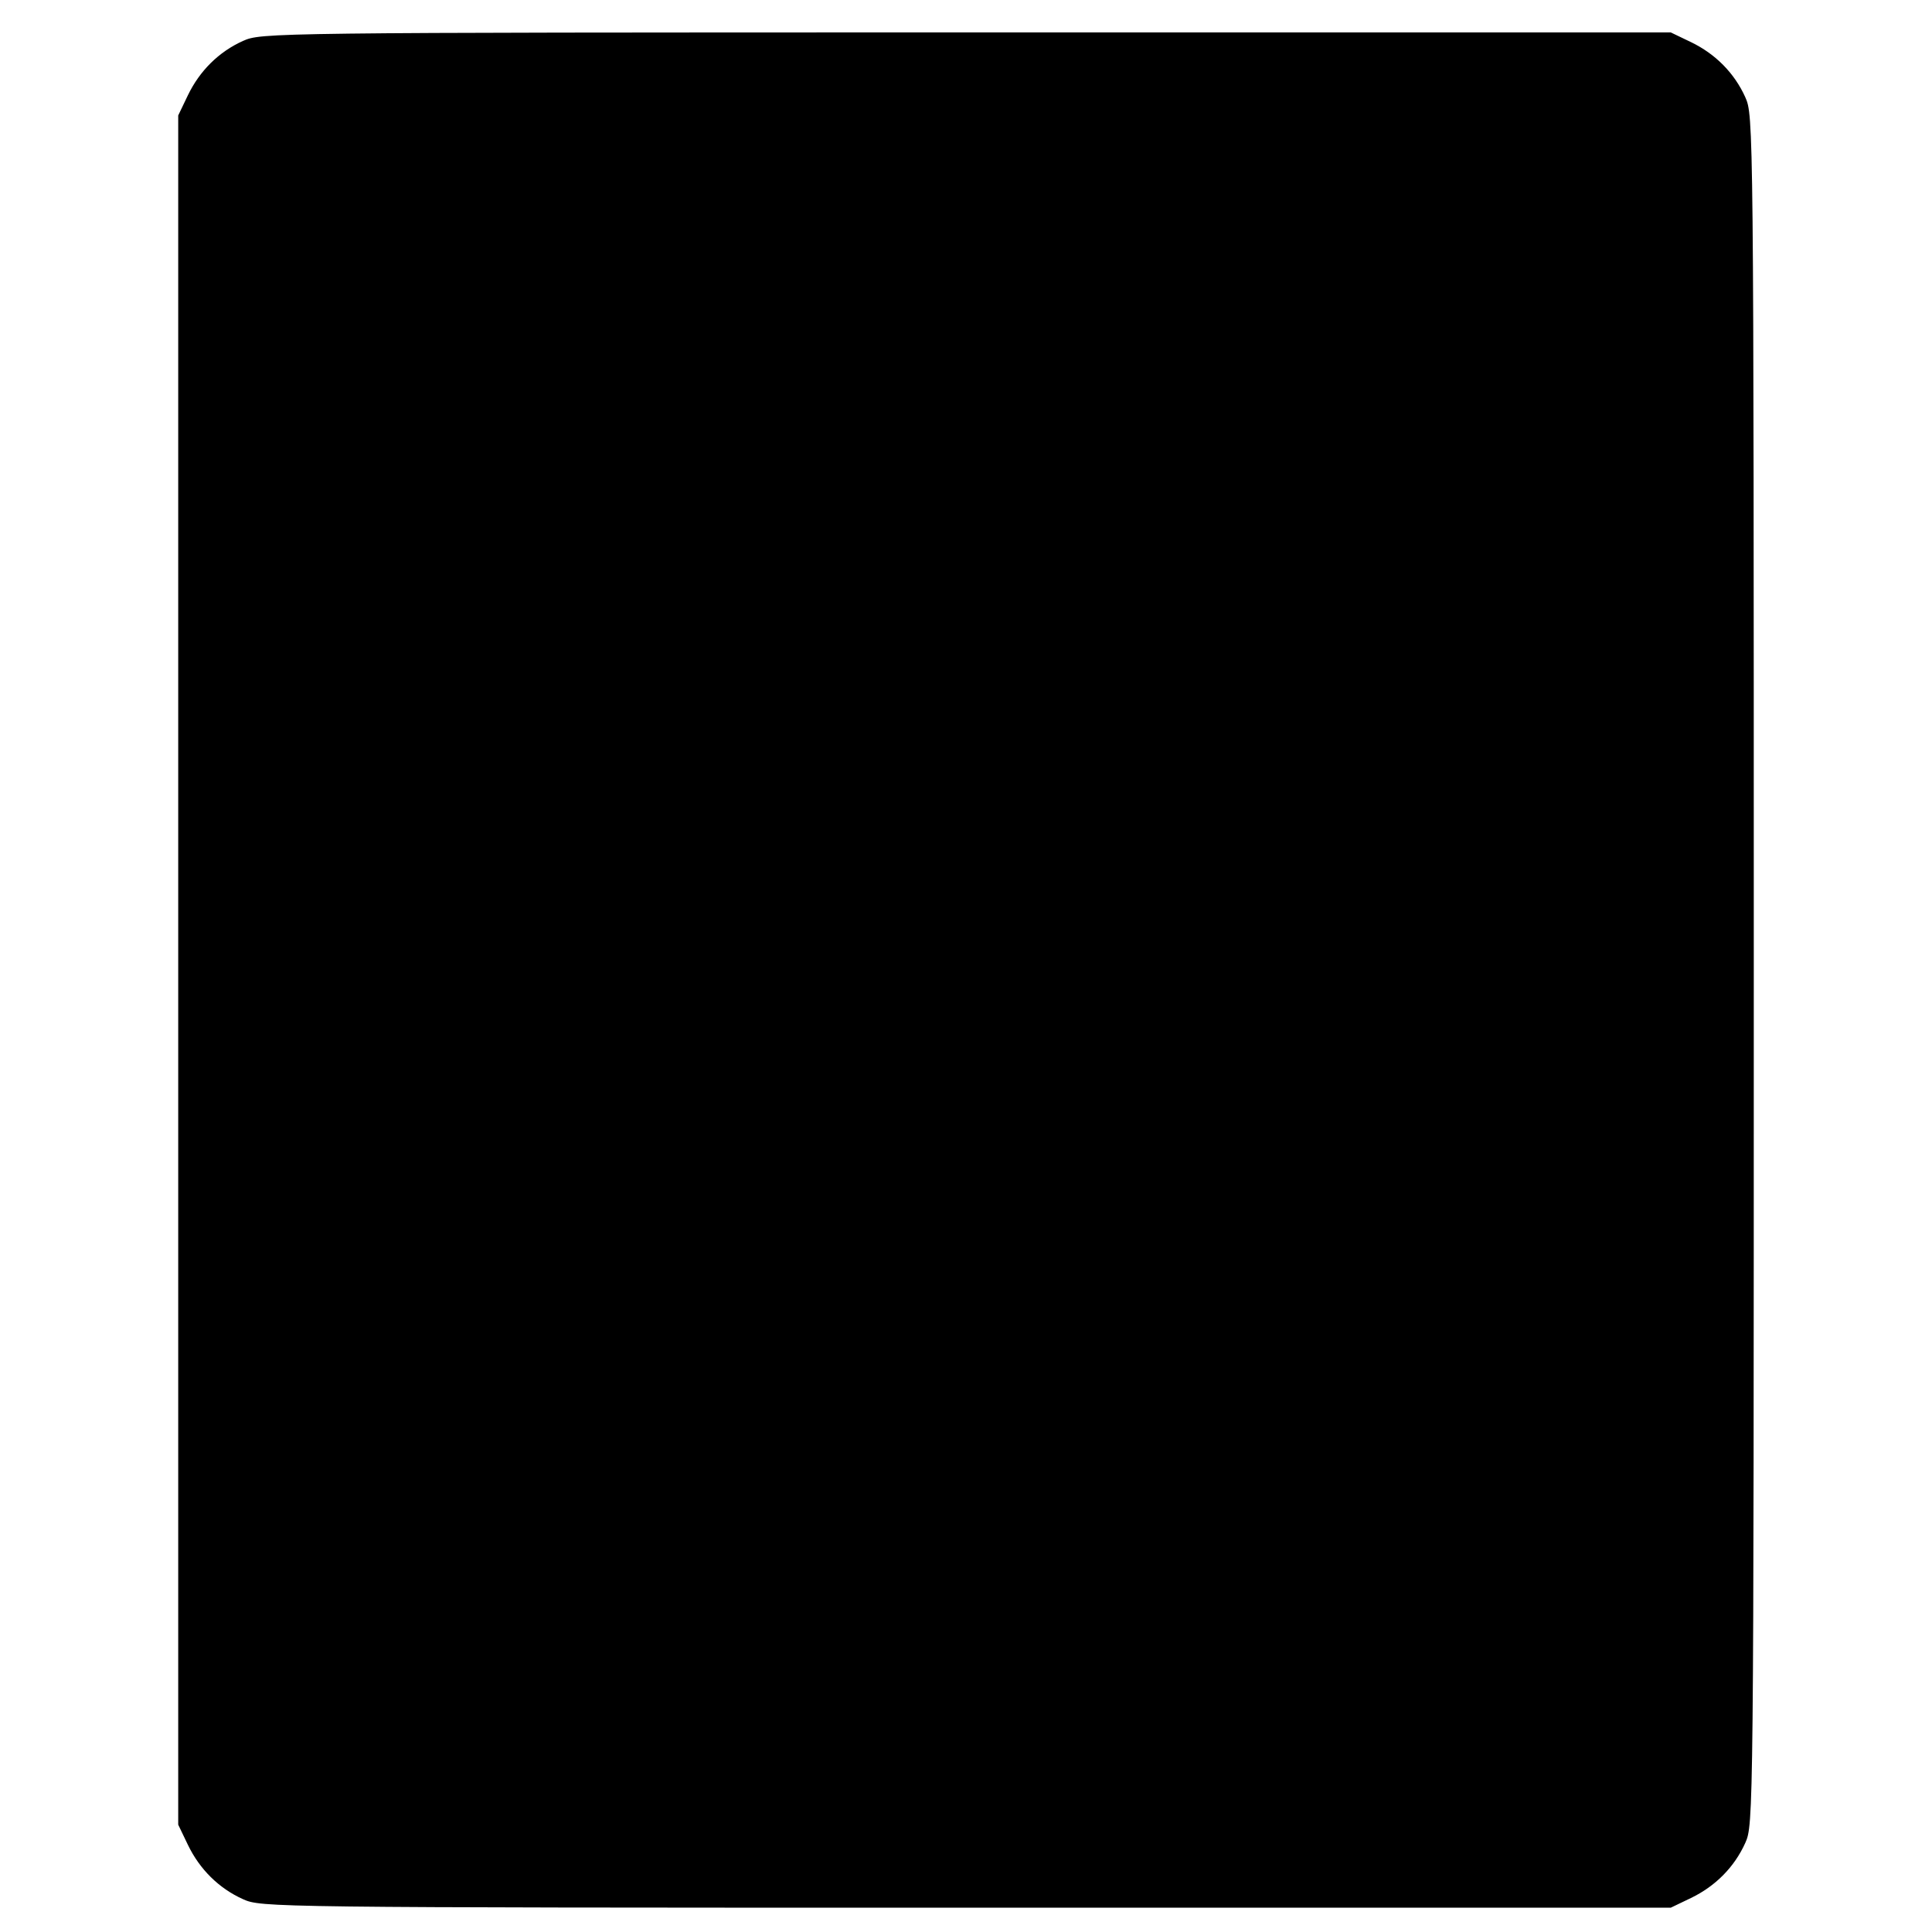
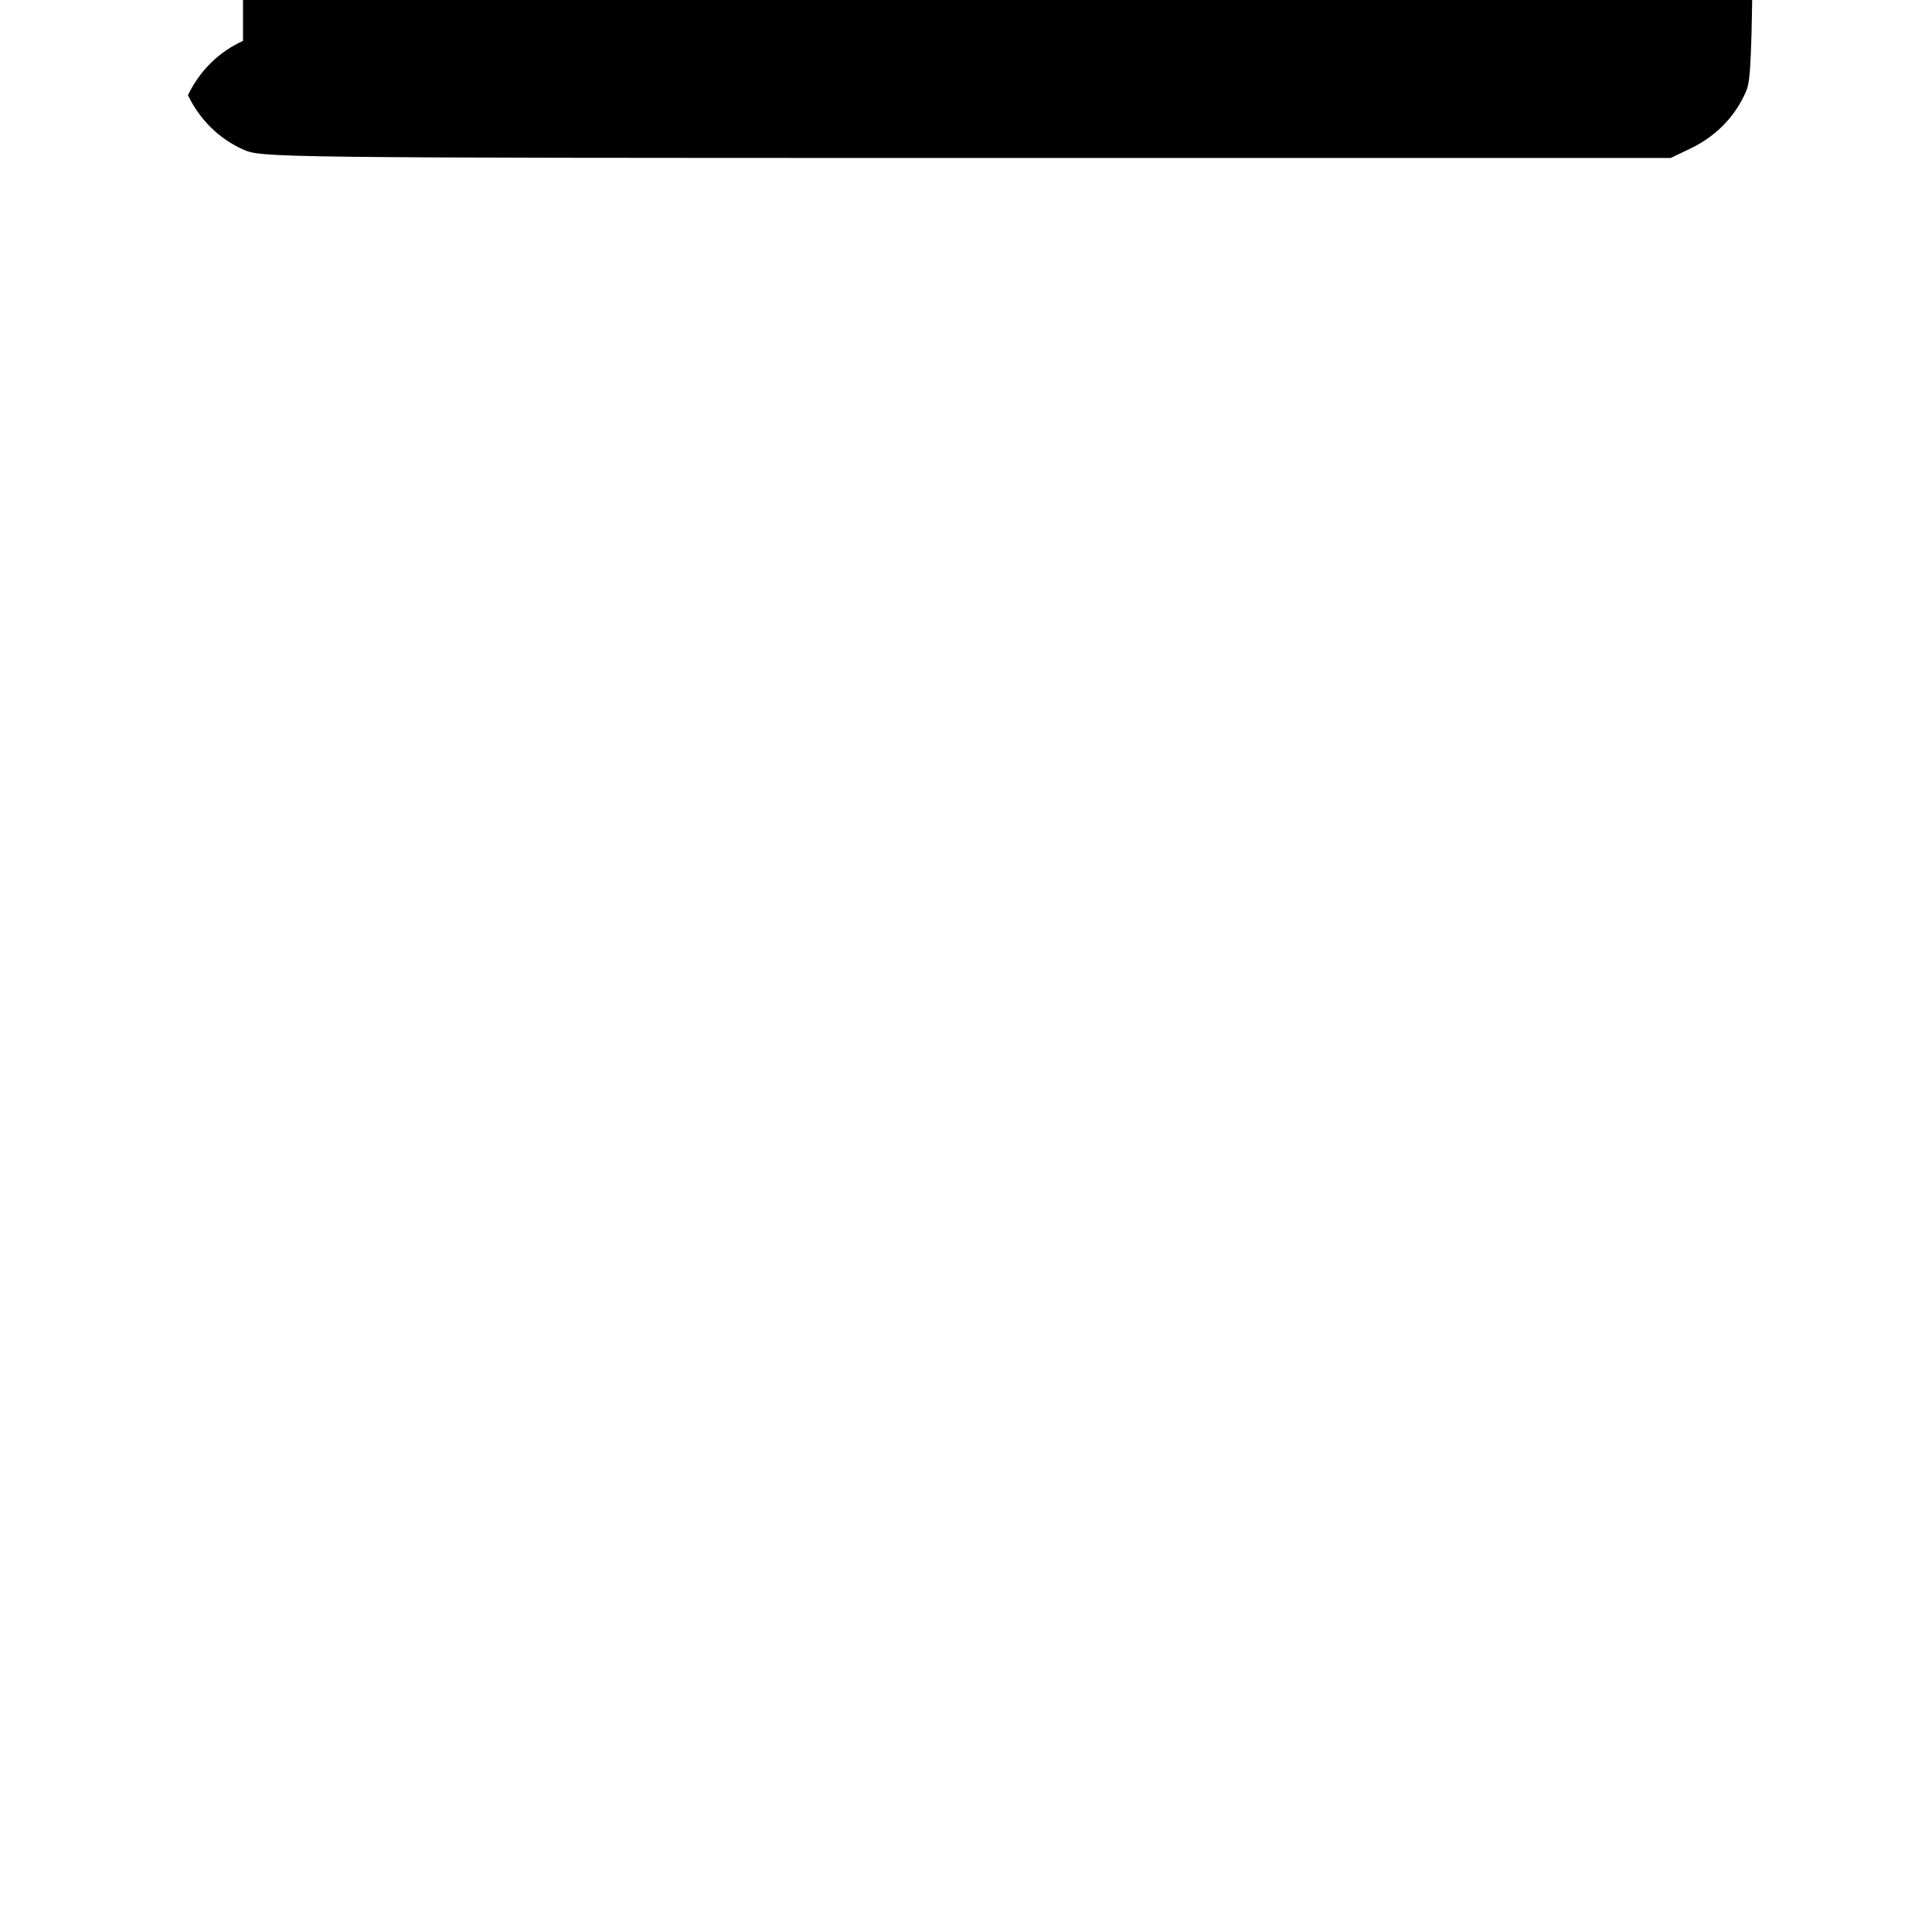
<svg xmlns="http://www.w3.org/2000/svg" version="1.0" width="477pt" height="477pt" viewBox="0 0 477 477" preserveAspectRatio="xMidYMid meet">
  <g transform="translate(0,477) scale(0.1,-0.1)" fill="#000000" stroke="none">
-     <path d="M600 4669 c-60 -27 -107 -74 -136 -134 l-24 -50 0 -2110 0 -2110 24 -50 c29 -60 76 -107 136 -134 45 -20 57 -21 1785 -21 l1740 0 50 24 c60 29 107 76 134 136 20 45 21 54 21 2155 0 2101 -1 2110 -21 2155 -27 60 -74 107 -134 136 l-50 24 -1740 0 c-1728 0 -1740 -1 -1785 -21z" />
+     <path d="M600 4669 c-60 -27 -107 -74 -136 -134 c29 -60 76 -107 136 -134 45 -20 57 -21 1785 -21 l1740 0 50 24 c60 29 107 76 134 136 20 45 21 54 21 2155 0 2101 -1 2110 -21 2155 -27 60 -74 107 -134 136 l-50 24 -1740 0 c-1728 0 -1740 -1 -1785 -21z" />
  </g>
</svg>